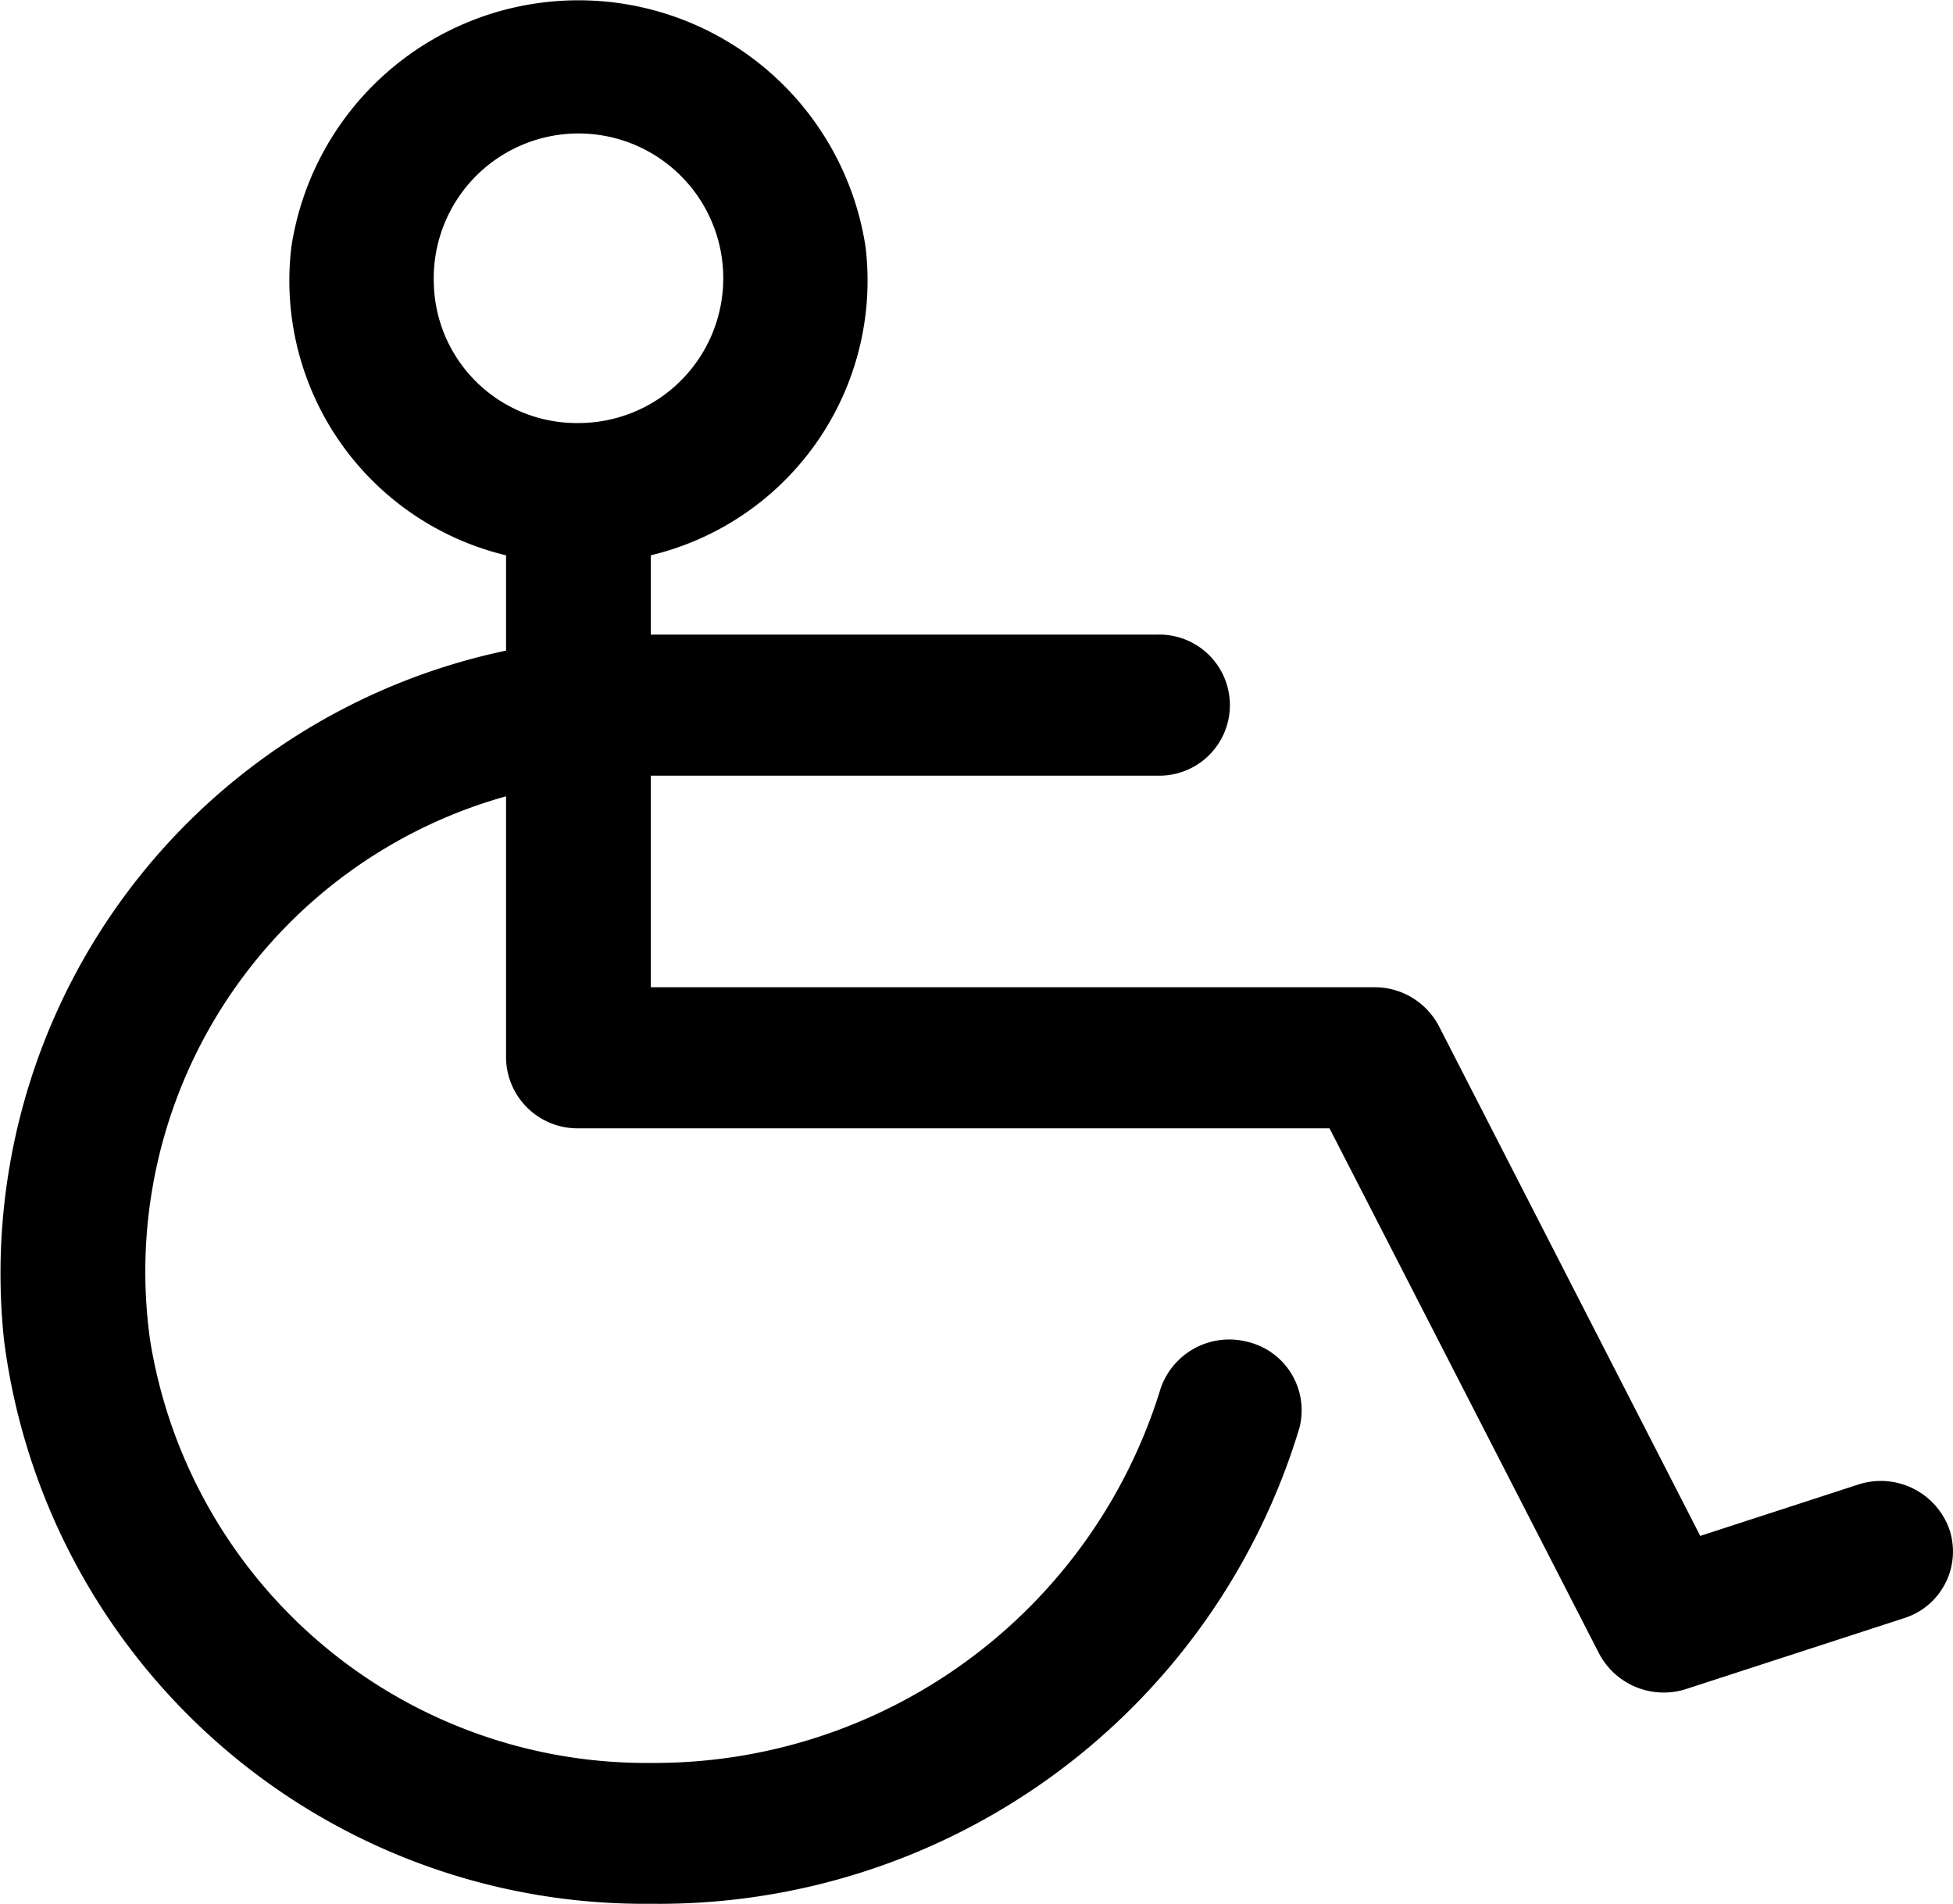
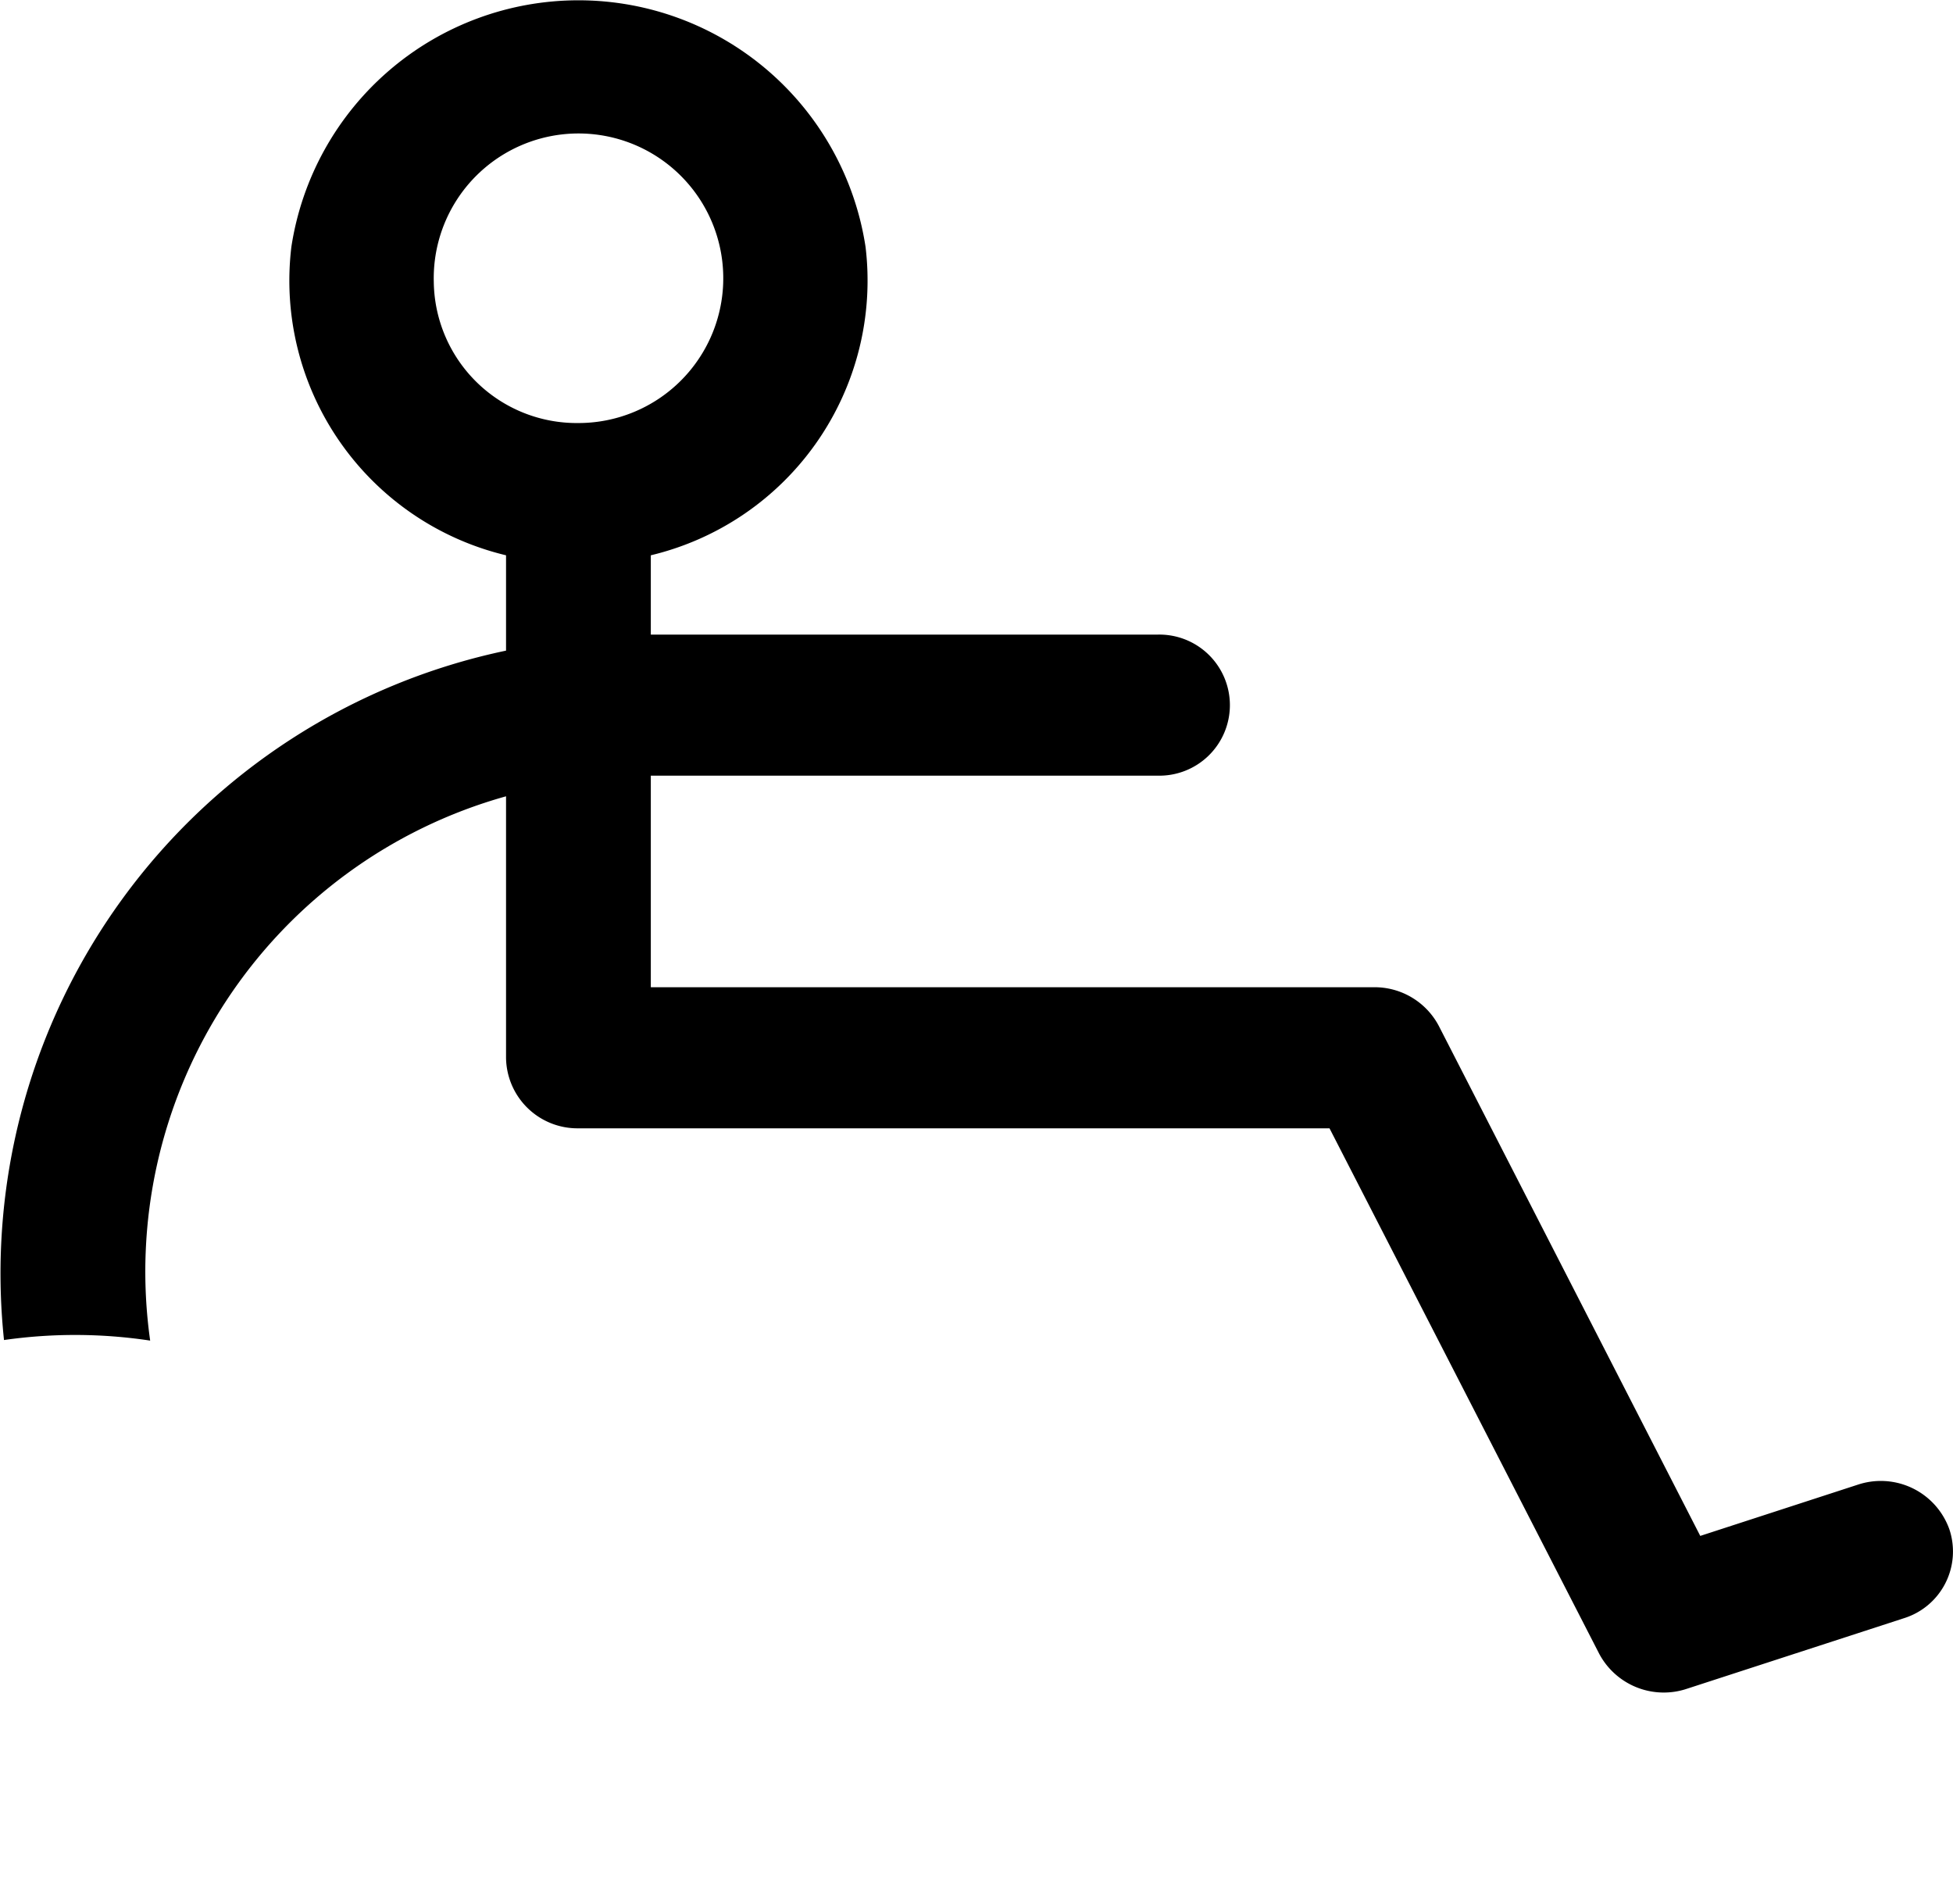
<svg xmlns="http://www.w3.org/2000/svg" width="30.732" height="29.959" viewBox="0 0 30.732 29.959">
  <g id="グループ_307" data-name="グループ 307" transform="translate(-933.282 -2150.2)">
-     <path id="wheelchair" d="M70.711,40.076a1.145,1.145,0,0,0-1.44-.7l-2.479.806L62.68,32.162a1.142,1.142,0,0,0-1.017-.613H50.278V28.22h7.969a1.11,1.11,0,1,0,0-2.219H50.278V24.753A4.444,4.444,0,0,0,53.657,19.9a4.57,4.57,0,0,0-9.035,0A4.444,4.444,0,0,0,48,24.753v1.5A10.013,10.013,0,0,0,40.1,37.1a10.155,10.155,0,0,0,10.175,8.87,10.527,10.527,0,0,0,10.21-7.49,1.108,1.108,0,0,0-.818-1.352,1.142,1.142,0,0,0-1.387.8,8.33,8.33,0,0,1-8,5.826A7.907,7.907,0,0,1,42.4,37.109,7.764,7.764,0,0,1,48,28.545v4.114a1.124,1.124,0,0,0,1.138,1.11H60.958L65.2,42.033a1.15,1.15,0,0,0,1.379.555l3.415-1.11A1.1,1.1,0,0,0,70.711,40.076ZM46.863,20.453a2.278,2.278,0,1,1,2.277,2.219A2.249,2.249,0,0,1,46.863,20.453Z" transform="translate(893.245 2134.184)" />
+     <path id="wheelchair" d="M70.711,40.076a1.145,1.145,0,0,0-1.44-.7l-2.479.806L62.68,32.162a1.142,1.142,0,0,0-1.017-.613H50.278V28.22h7.969a1.11,1.11,0,1,0,0-2.219H50.278V24.753A4.444,4.444,0,0,0,53.657,19.9a4.57,4.57,0,0,0-9.035,0A4.444,4.444,0,0,0,48,24.753v1.5A10.013,10.013,0,0,0,40.1,37.1A7.907,7.907,0,0,1,42.4,37.109,7.764,7.764,0,0,1,48,28.545v4.114a1.124,1.124,0,0,0,1.138,1.11H60.958L65.2,42.033a1.15,1.15,0,0,0,1.379.555l3.415-1.11A1.1,1.1,0,0,0,70.711,40.076ZM46.863,20.453a2.278,2.278,0,1,1,2.277,2.219A2.249,2.249,0,0,1,46.863,20.453Z" transform="translate(893.245 2134.184)" />
  </g>
</svg>